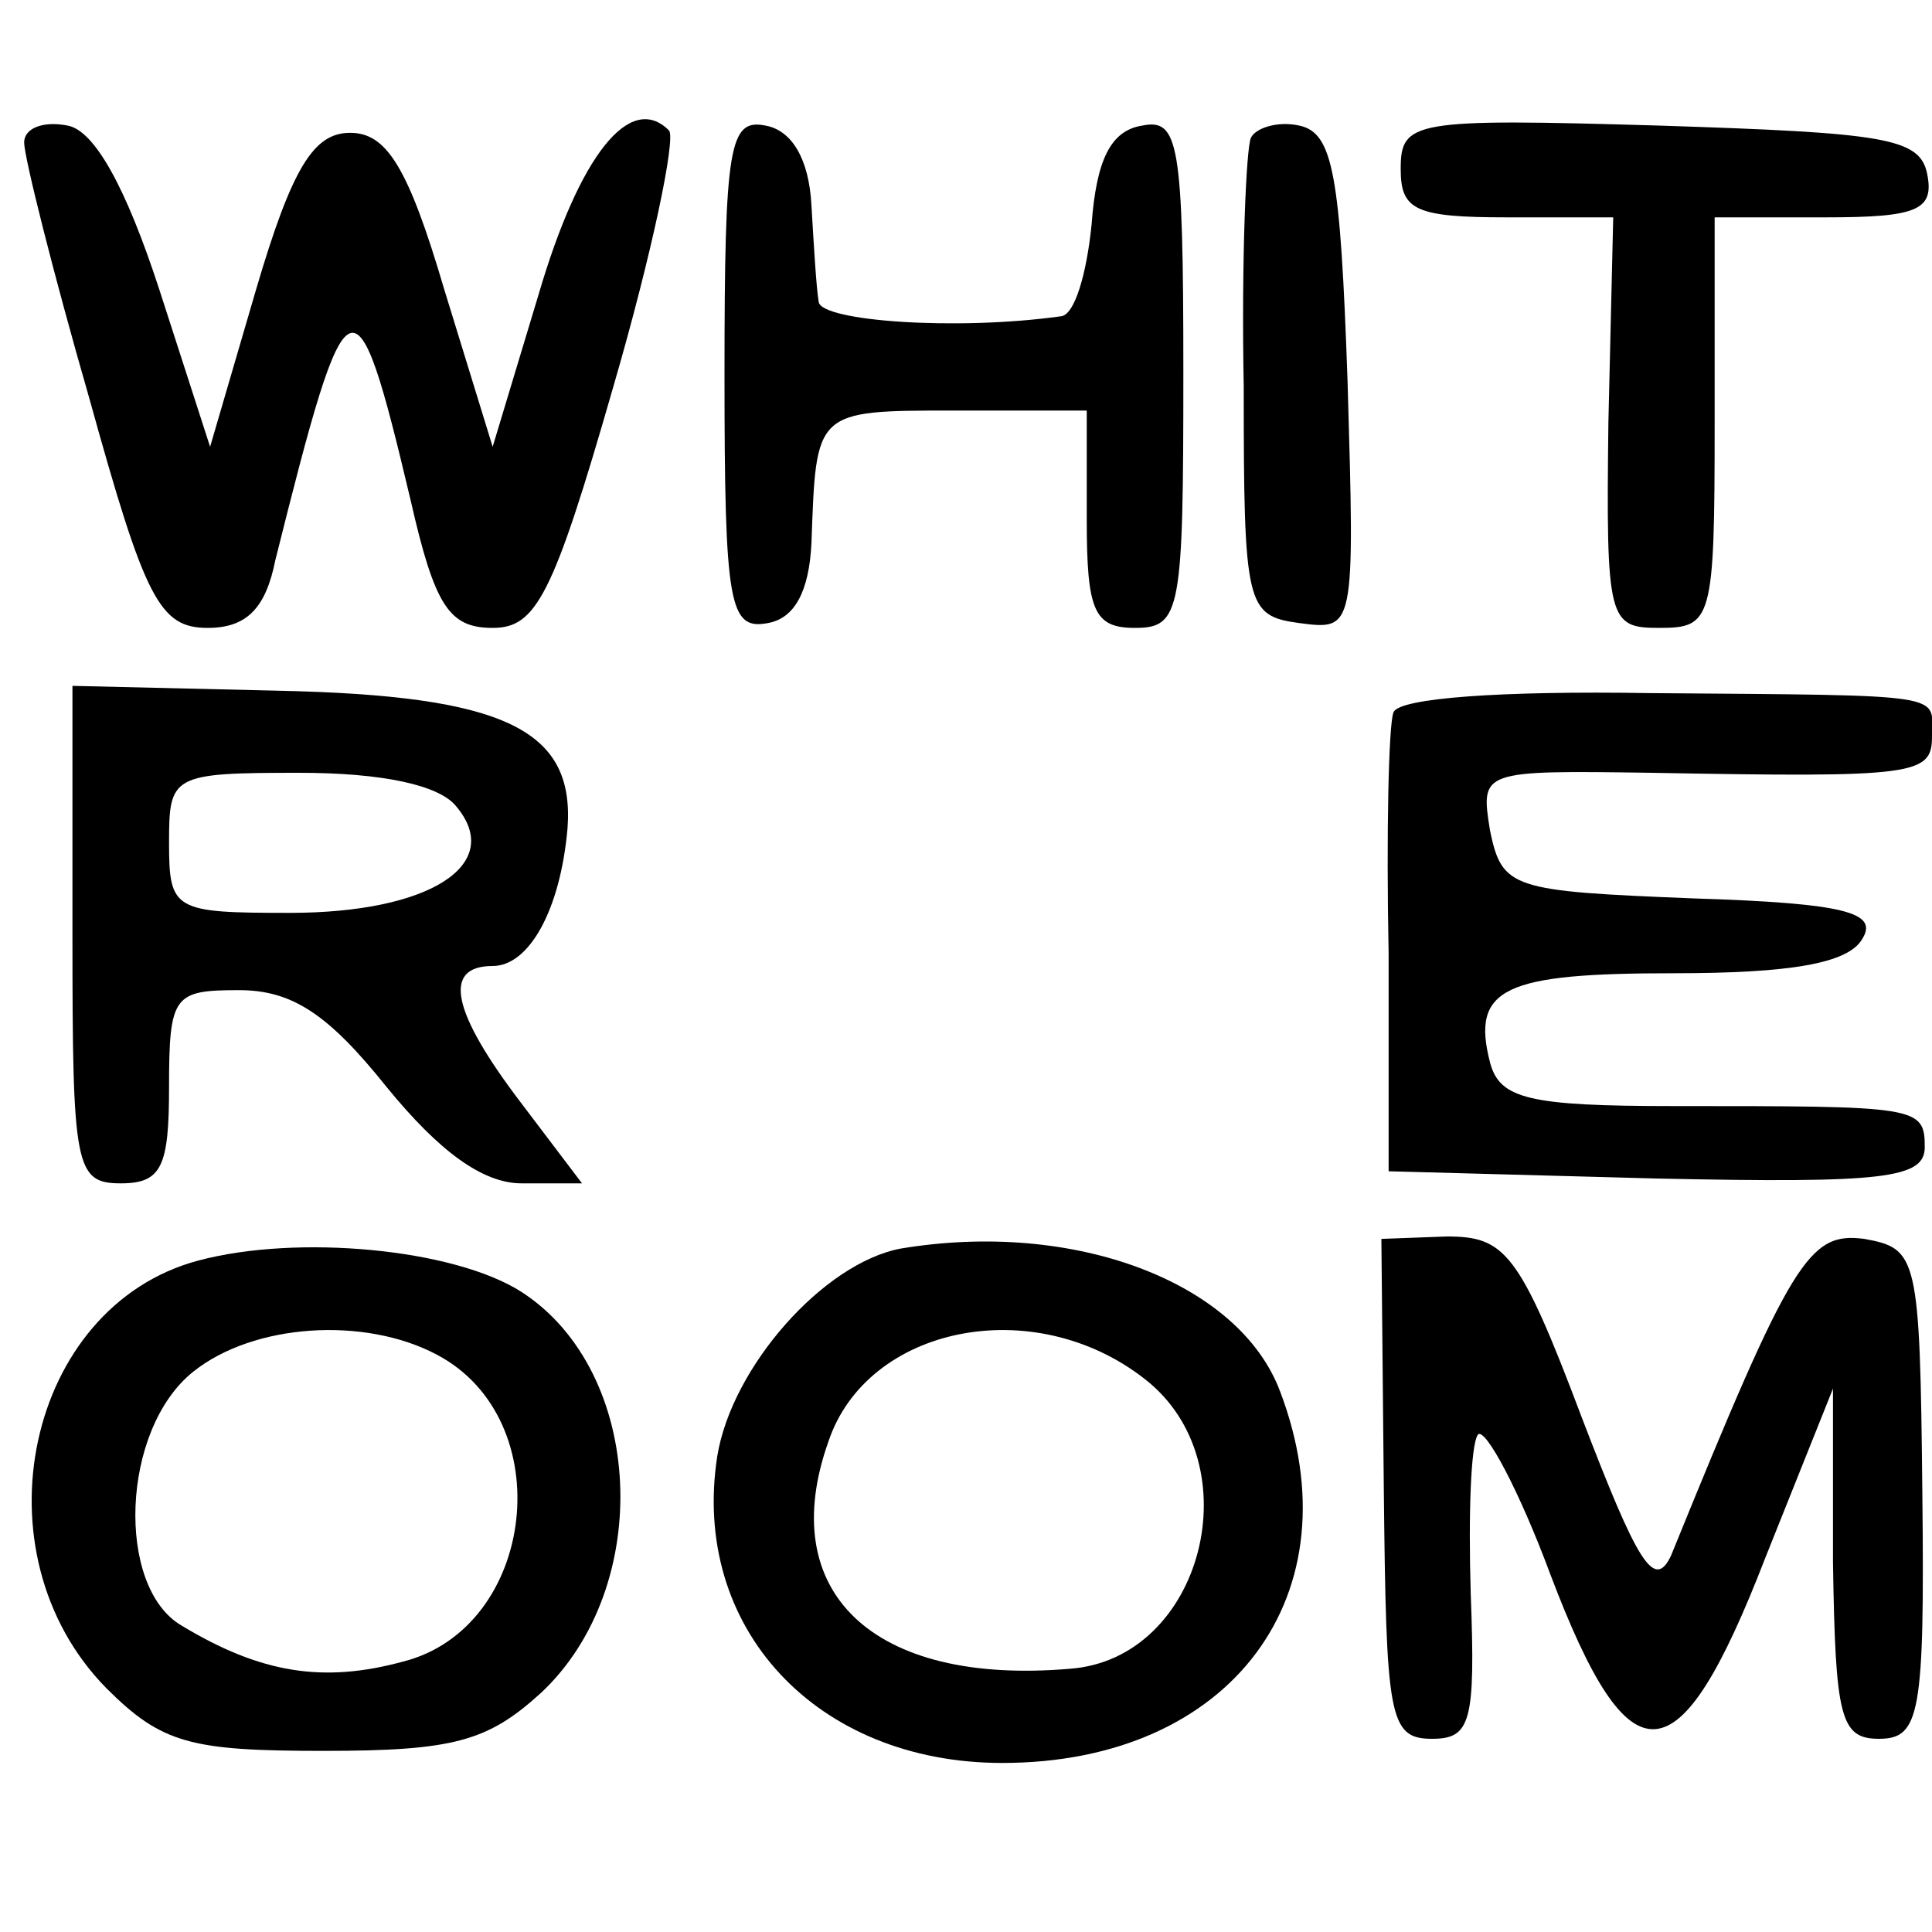
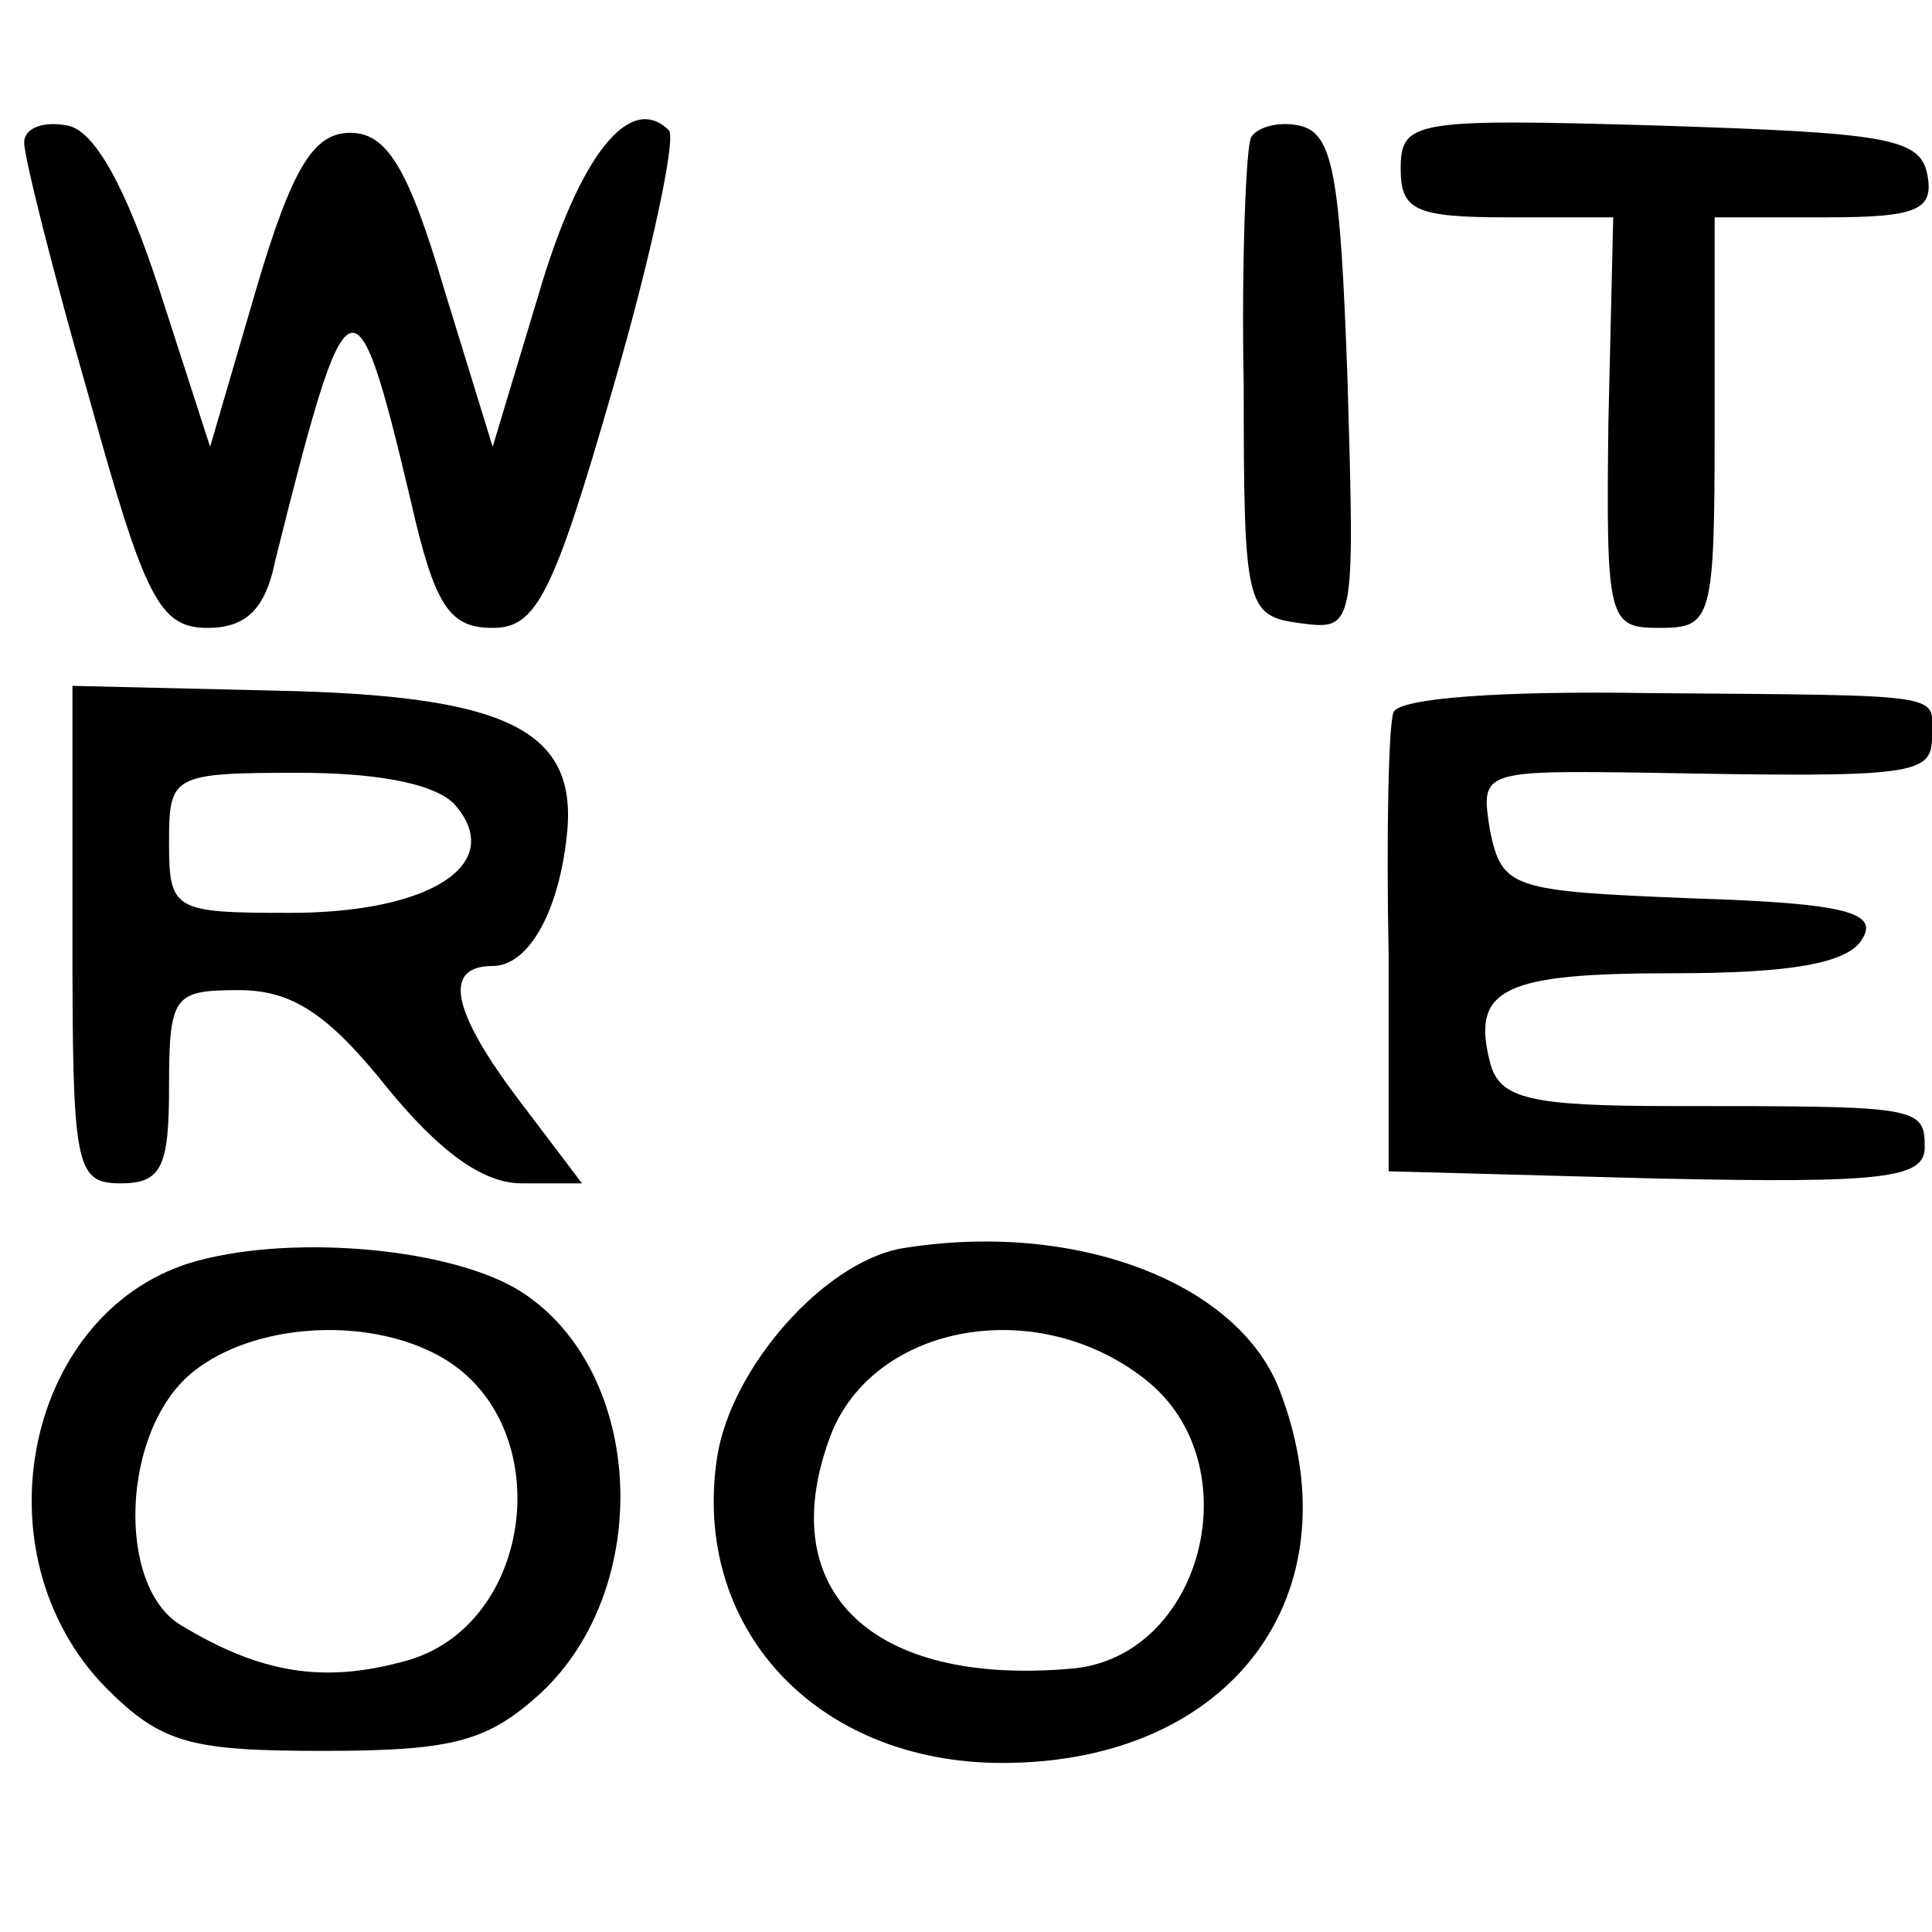
<svg xmlns="http://www.w3.org/2000/svg" version="1.0" width="80pt" height="80pt" viewBox="0 0 80 80" preserveAspectRatio="xMidYMid meet">
  <g transform="translate(0,80) scale(0.1,-0.1)" fill="#000000" stroke="none">
    <path d="M10 741 c0 -6 12 -54 27 -106 23 -83 29 -95 49 -95 16 0 24 8 28 28 30 120 33 122 56 25 10 -44 16 -53 34 -53 18 0 25 13 50 100 16 55 26 103 23 106 -16 16 -37 -10 -54 -68 l-19 -63 -20 65 c-15 51 -24 65 -39 65 -15 0 -24 -14 -39 -65 l-19 -65 -21 65 c-14 43 -27 66 -38 68 -10 2 -18 -1 -18 -7z" />
-     <path d="M300 645 c0 -96 2 -106 18 -103 11 2 17 13 18 33 2 55 1 55 59 55 l55 0 0 -45 c0 -38 3 -45 20 -45 19 0 20 7 20 106 0 95 -2 105 -17 102 -13 -2 -19 -14 -21 -41 -2 -20 -7 -38 -13 -38 -43 -6 -99 -2 -100 6 -1 6 -2 23 -3 40 -1 19 -8 31 -19 33 -15 3 -17 -8 -17 -103z" />
-     <path d="M518 743 c-2 -4 -4 -51 -3 -103 0 -91 1 -95 23 -98 23 -3 23 -3 20 100 -3 86 -6 103 -20 106 -9 2 -18 -1 -20 -5z" />
+     <path d="M518 743 c-2 -4 -4 -51 -3 -103 0 -91 1 -95 23 -98 23 -3 23 -3 20 100 -3 86 -6 103 -20 106 -9 2 -18 -1 -20 -5" />
    <path d="M580 730 c0 -17 6 -20 44 -20 l44 0 -2 -85 c-1 -82 0 -85 21 -85 22 0 23 3 23 85 l0 85 46 0 c38 0 45 3 42 18 -3 15 -18 17 -111 20 -102 3 -107 2 -107 -18z" />
    <path d="M30 413 c0 -96 1 -103 20 -103 17 0 20 7 20 40 0 38 2 40 29 40 22 0 37 -10 61 -40 22 -27 40 -40 56 -40 l25 0 -25 33 c-29 38 -33 57 -12 57 15 0 28 23 31 57 3 41 -26 55 -120 57 l-85 2 0 -103z m159 53 c20 -24 -11 -44 -69 -44 -48 0 -50 1 -50 29 0 28 1 29 54 29 34 0 58 -5 65 -14z" />
    <path d="M577 505 c-2 -5 -3 -50 -2 -100 l0 -90 111 -3 c94 -2 111 0 111 13 0 17 -3 17 -104 17 -60 0 -72 3 -76 18 -8 31 6 37 76 37 48 0 72 4 78 14 7 11 -6 15 -70 17 -75 3 -79 4 -84 28 -4 25 -4 25 67 24 109 -2 116 -1 116 15 0 18 9 17 -117 18 -61 1 -104 -2 -106 -8z" />
    <path d="M82 278 c-71 -19 -93 -121 -38 -177 23 -23 35 -26 90 -26 54 0 68 4 90 24 47 44 43 133 -8 166 -28 18 -93 24 -134 13z m99 -39 c51 -27 41 -113 -14 -127 -33 -9 -59 -5 -92 15 -27 16 -25 81 5 105 25 20 71 23 101 7z" />
    <path d="M373 283 c-32 -6 -70 -49 -76 -86 -11 -71 41 -127 118 -127 95 0 147 70 115 154 -17 45 -85 71 -157 59z m101 -54 c45 -35 24 -116 -31 -120 -82 -7 -122 32 -100 94 16 48 85 62 131 26z" />
-     <path d="M573 184 c1 -95 2 -104 20 -104 16 0 18 7 16 60 -1 33 0 62 3 66 3 3 17 -23 30 -58 33 -87 53 -86 89 7 l28 70 0 -72 c1 -64 3 -73 19 -73 17 0 19 10 18 102 -1 98 -2 101 -24 105 -23 3 -30 -8 -80 -131 -7 -15 -14 -3 -37 57 -26 69 -32 75 -56 75 l-27 -1 1 -103z" />
  </g>
</svg>